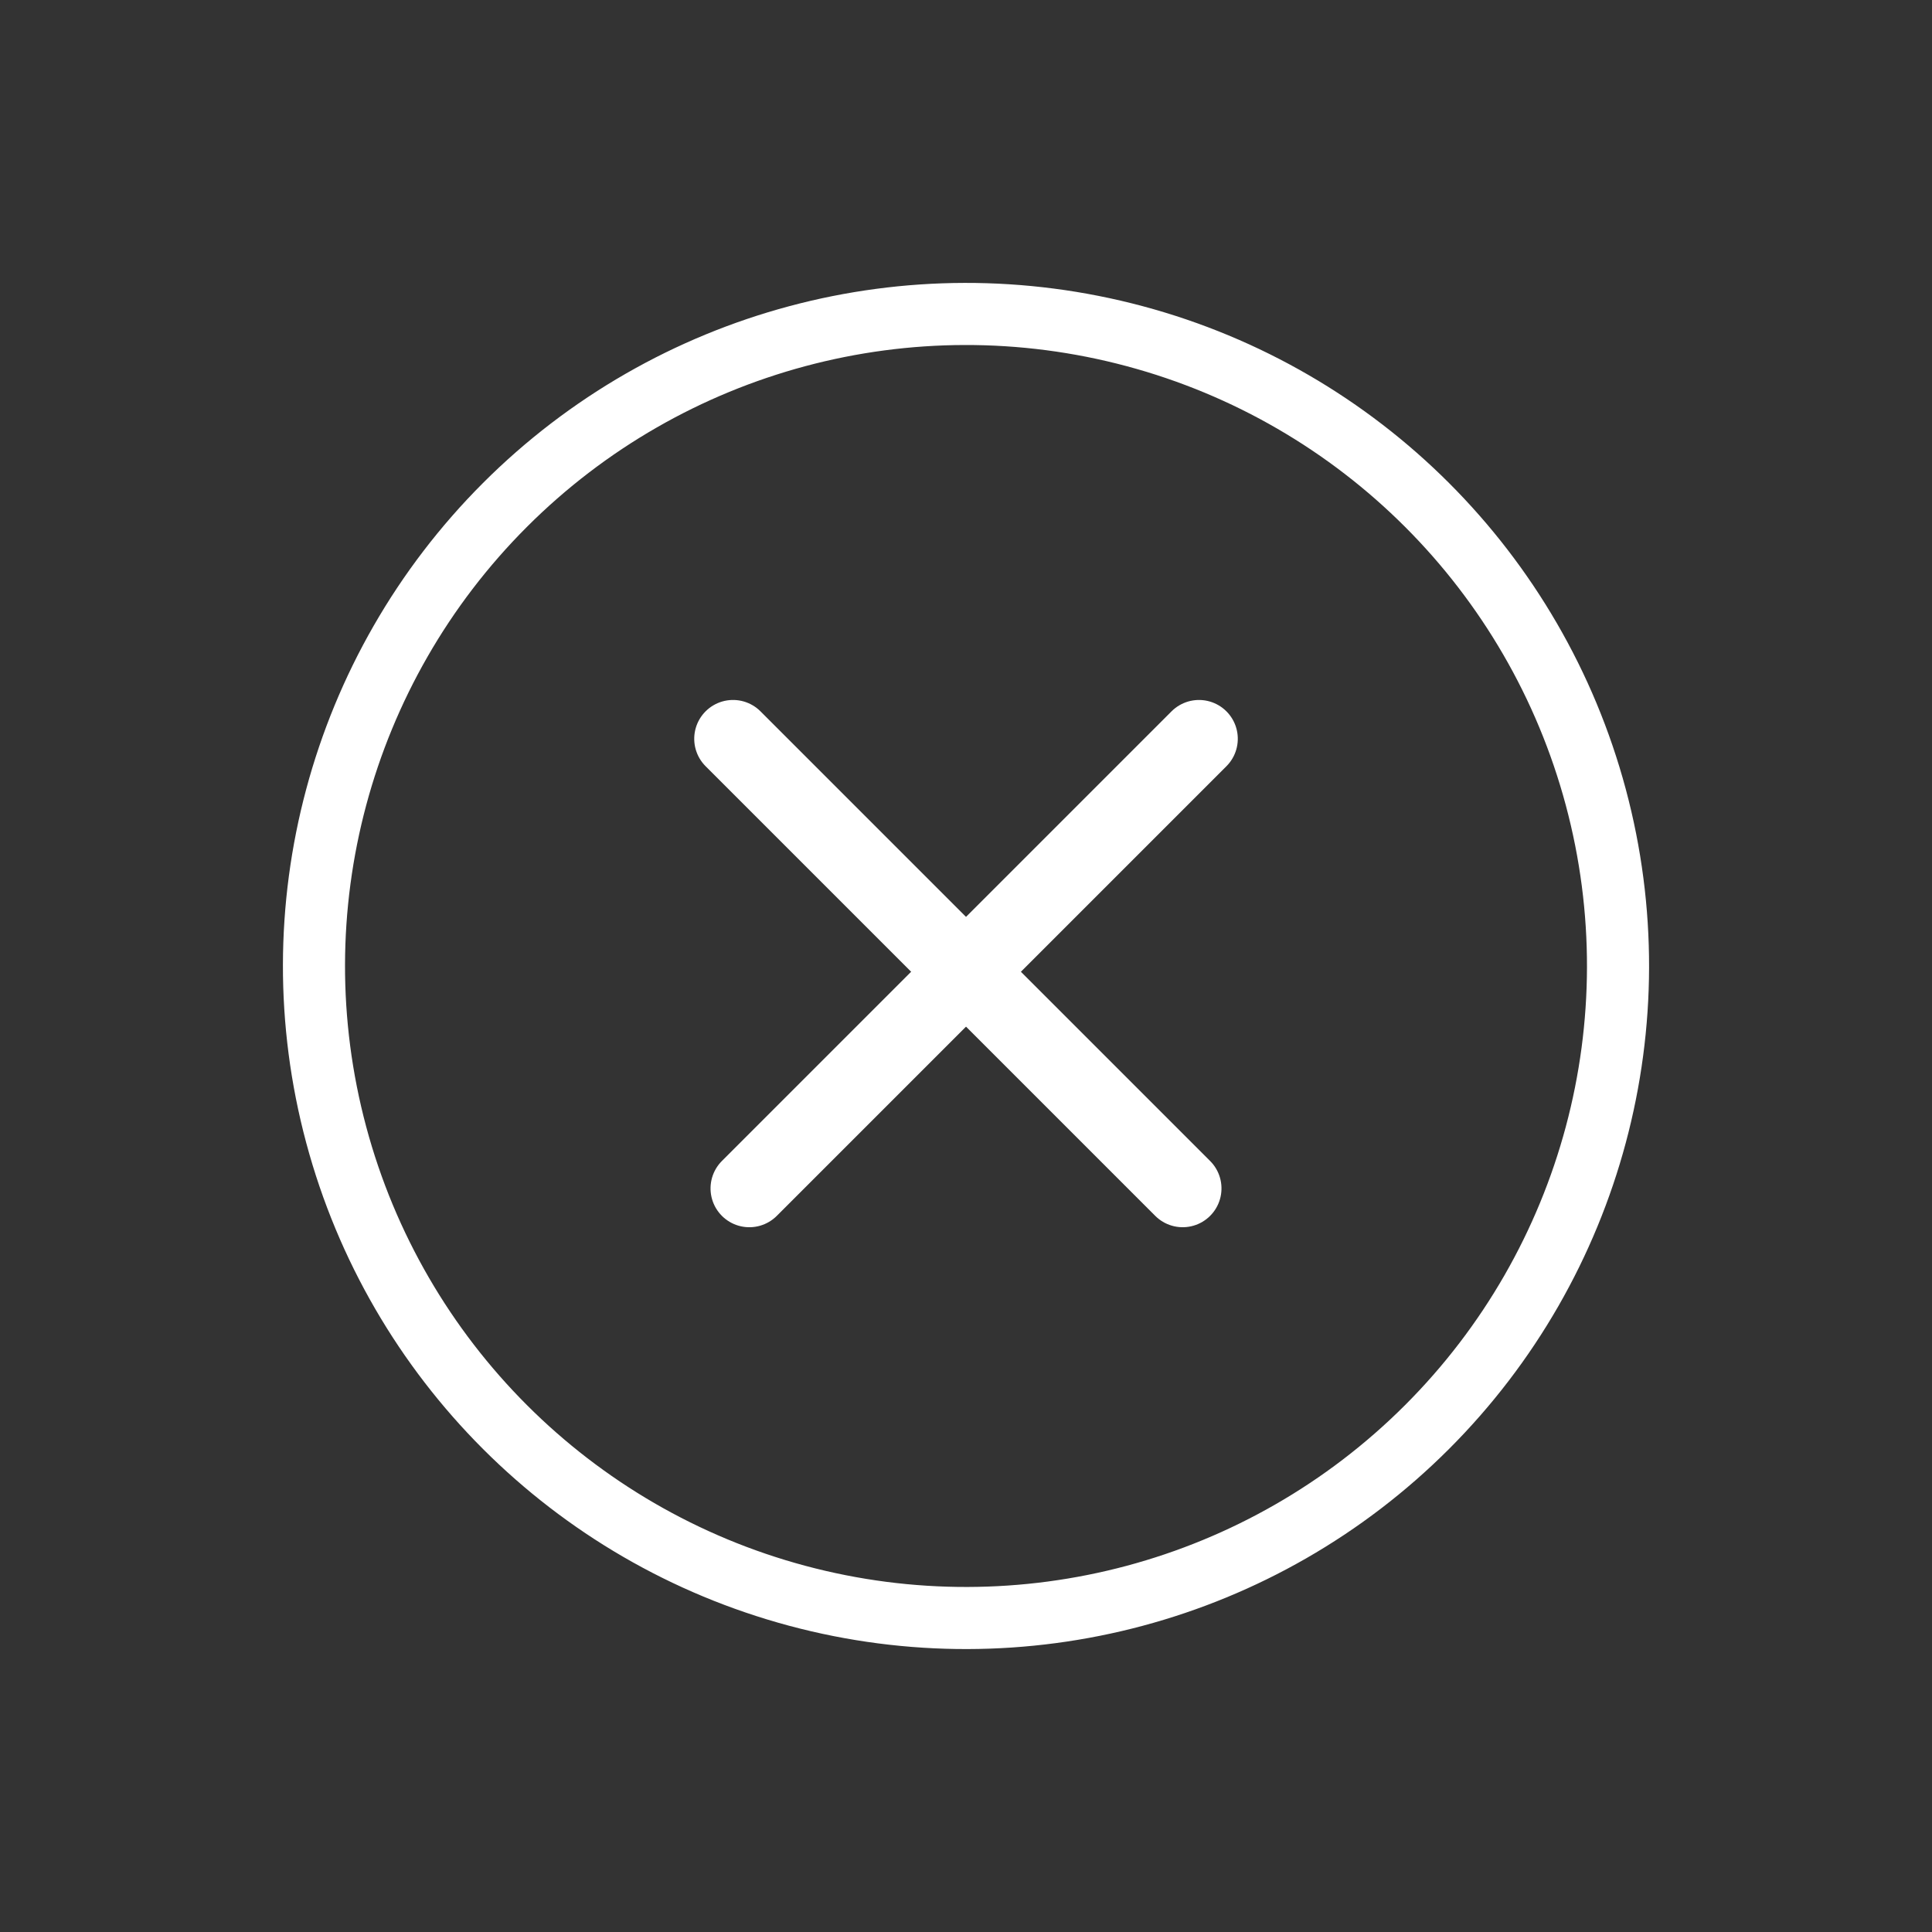
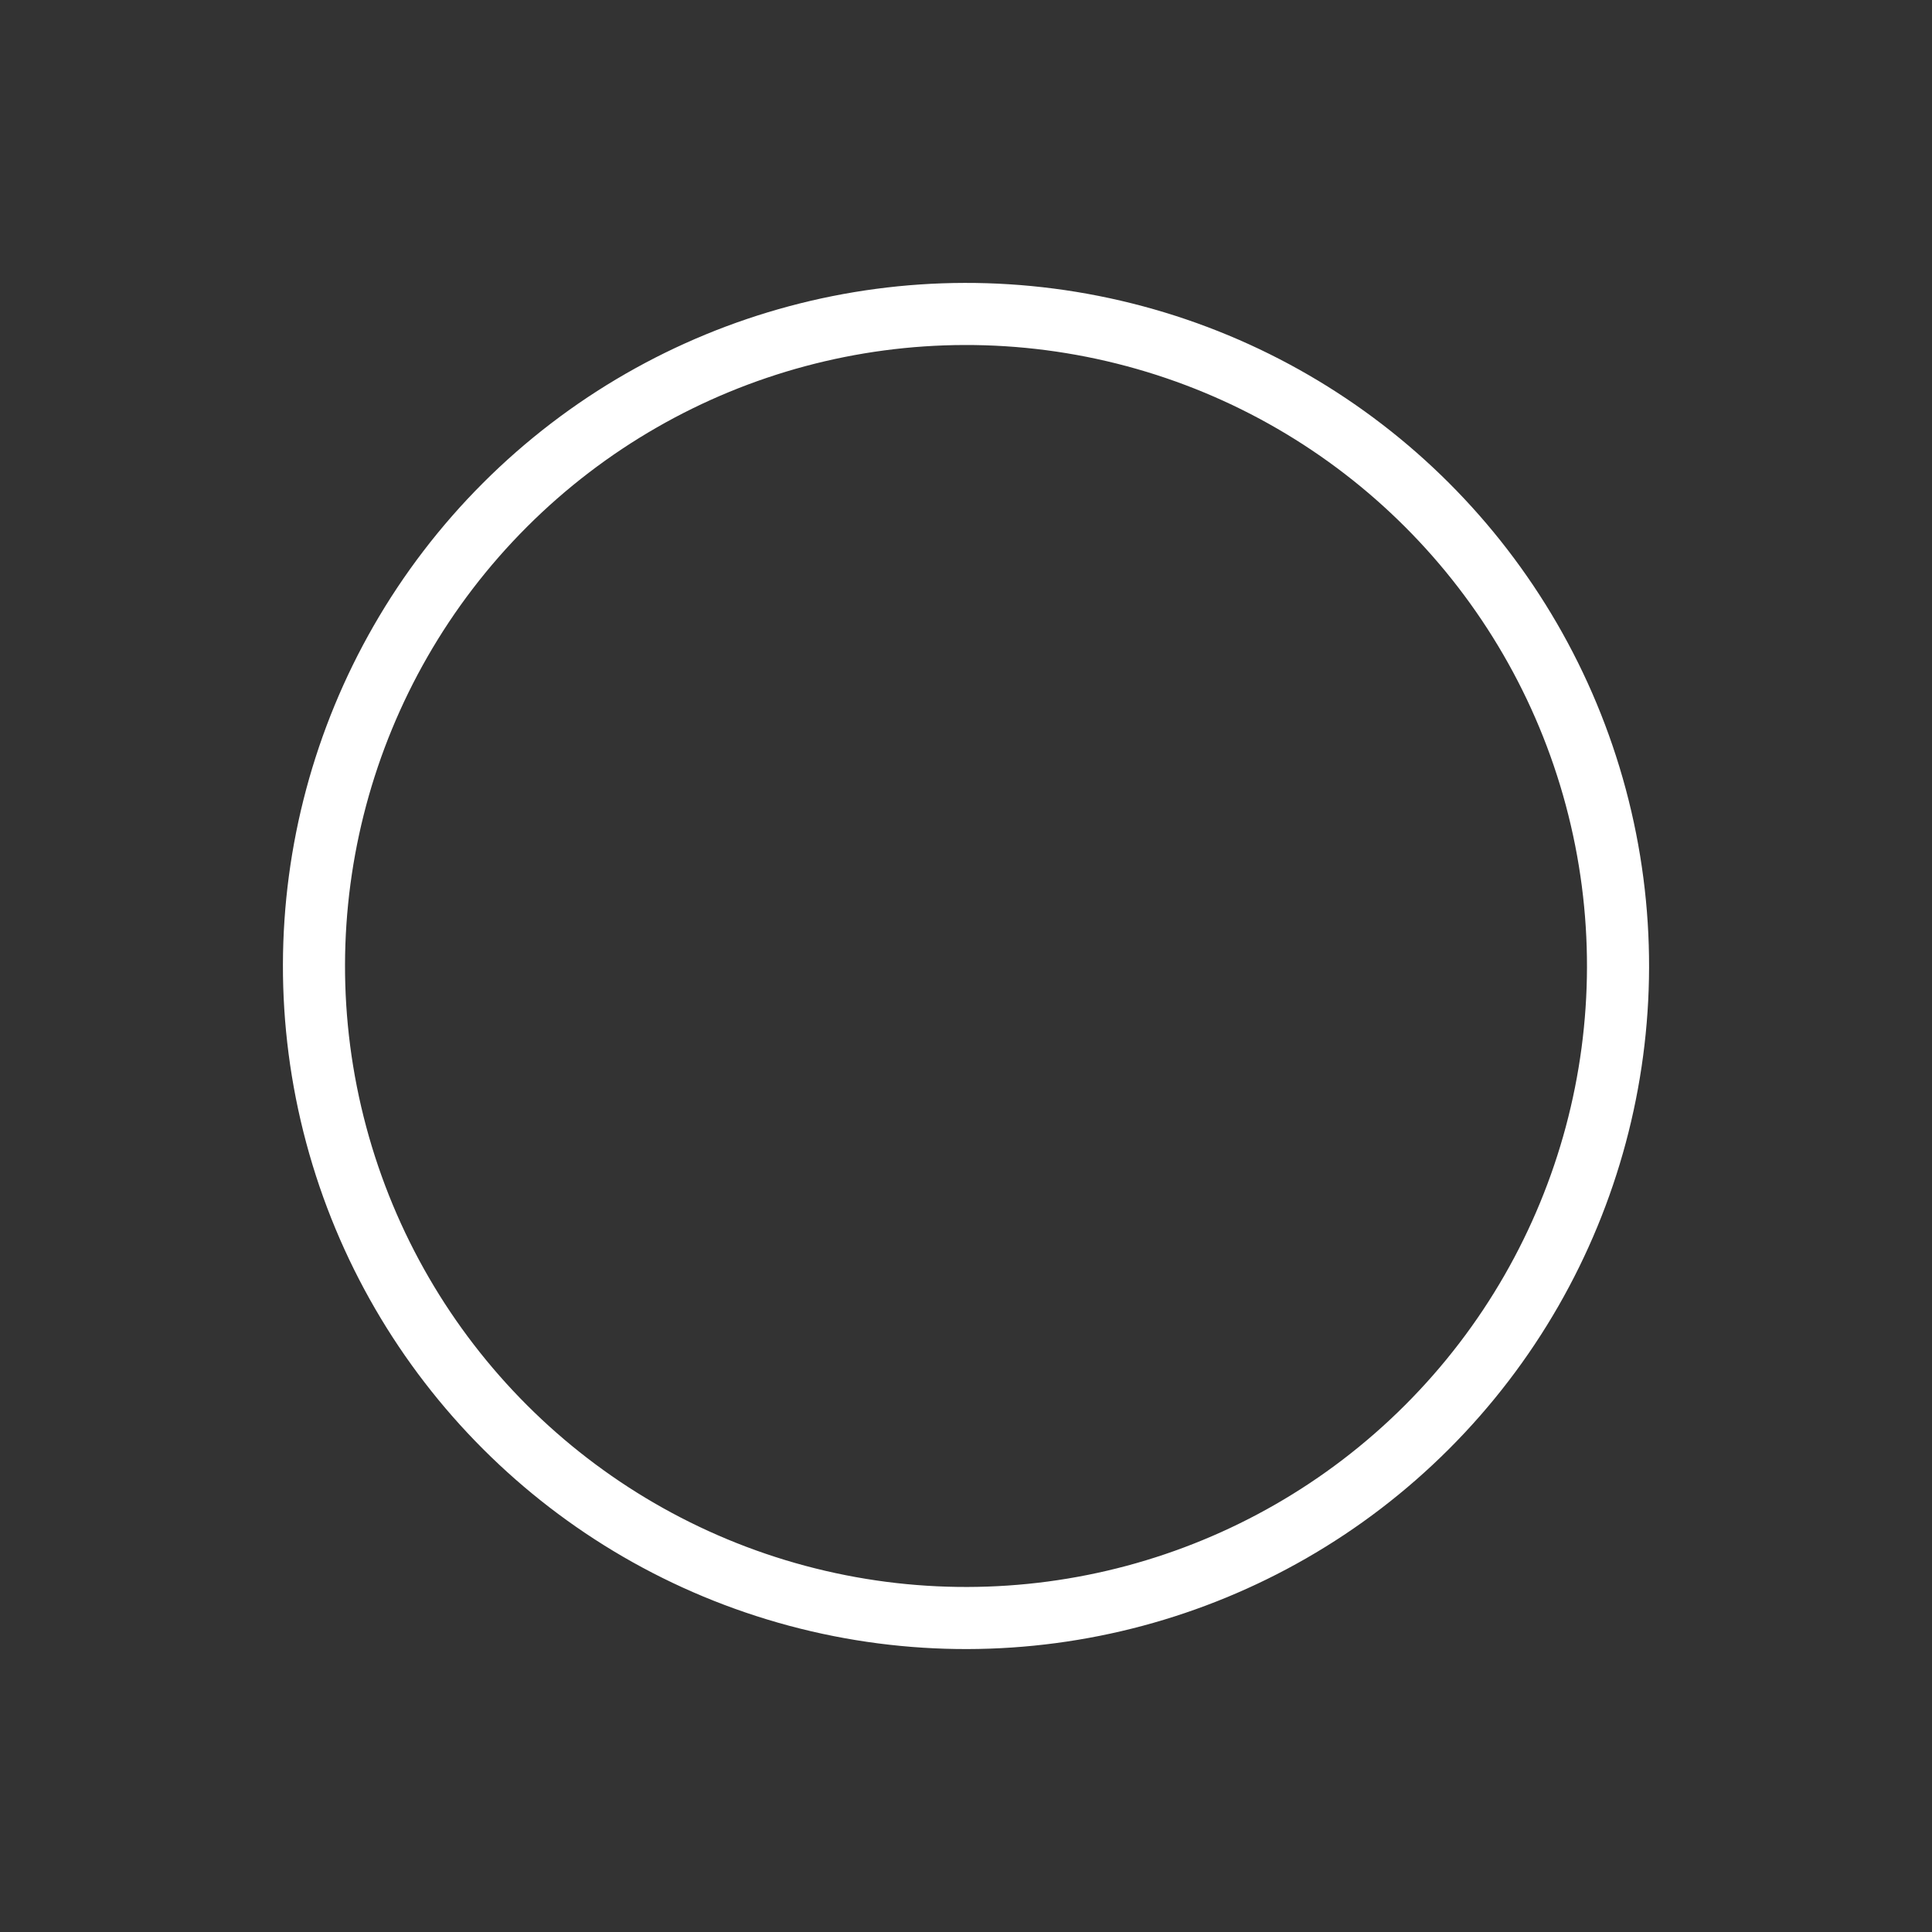
<svg xmlns="http://www.w3.org/2000/svg" id="x-ko" width="124.451" height="124.451" viewBox="0 0 124.451 124.451">
  <rect x="0" y="0" width="124.451" height="124.451" fill="#333333" stroke="none" />
  <g id="Group_2861" data-name="Group 2861" transform="translate(964.494 -1274.207) rotate(45)">
-     <path id="Path_91563" data-name="Path 91563" d="M-8832.168-16473.5h40.961" transform="translate(9118.207 18056.762)" fill="none" stroke="#fff" stroke-linecap="round" stroke-width="5" />
-     <path id="Path_91564" data-name="Path 91564" d="M0,0H40.961" transform="translate(307.263 1562.039) rotate(90)" fill="none" stroke="#fff" stroke-linecap="round" stroke-width="5" />
    <g id="Ellipse_956" data-name="Ellipse 956" transform="translate(263 1539)" fill="none" stroke="#fff" stroke-width="4">
      <circle cx="44" cy="44" r="44" stroke="none" />
      <circle cx="44" cy="44" r="42" fill="none" />
    </g>
  </g>
</svg>